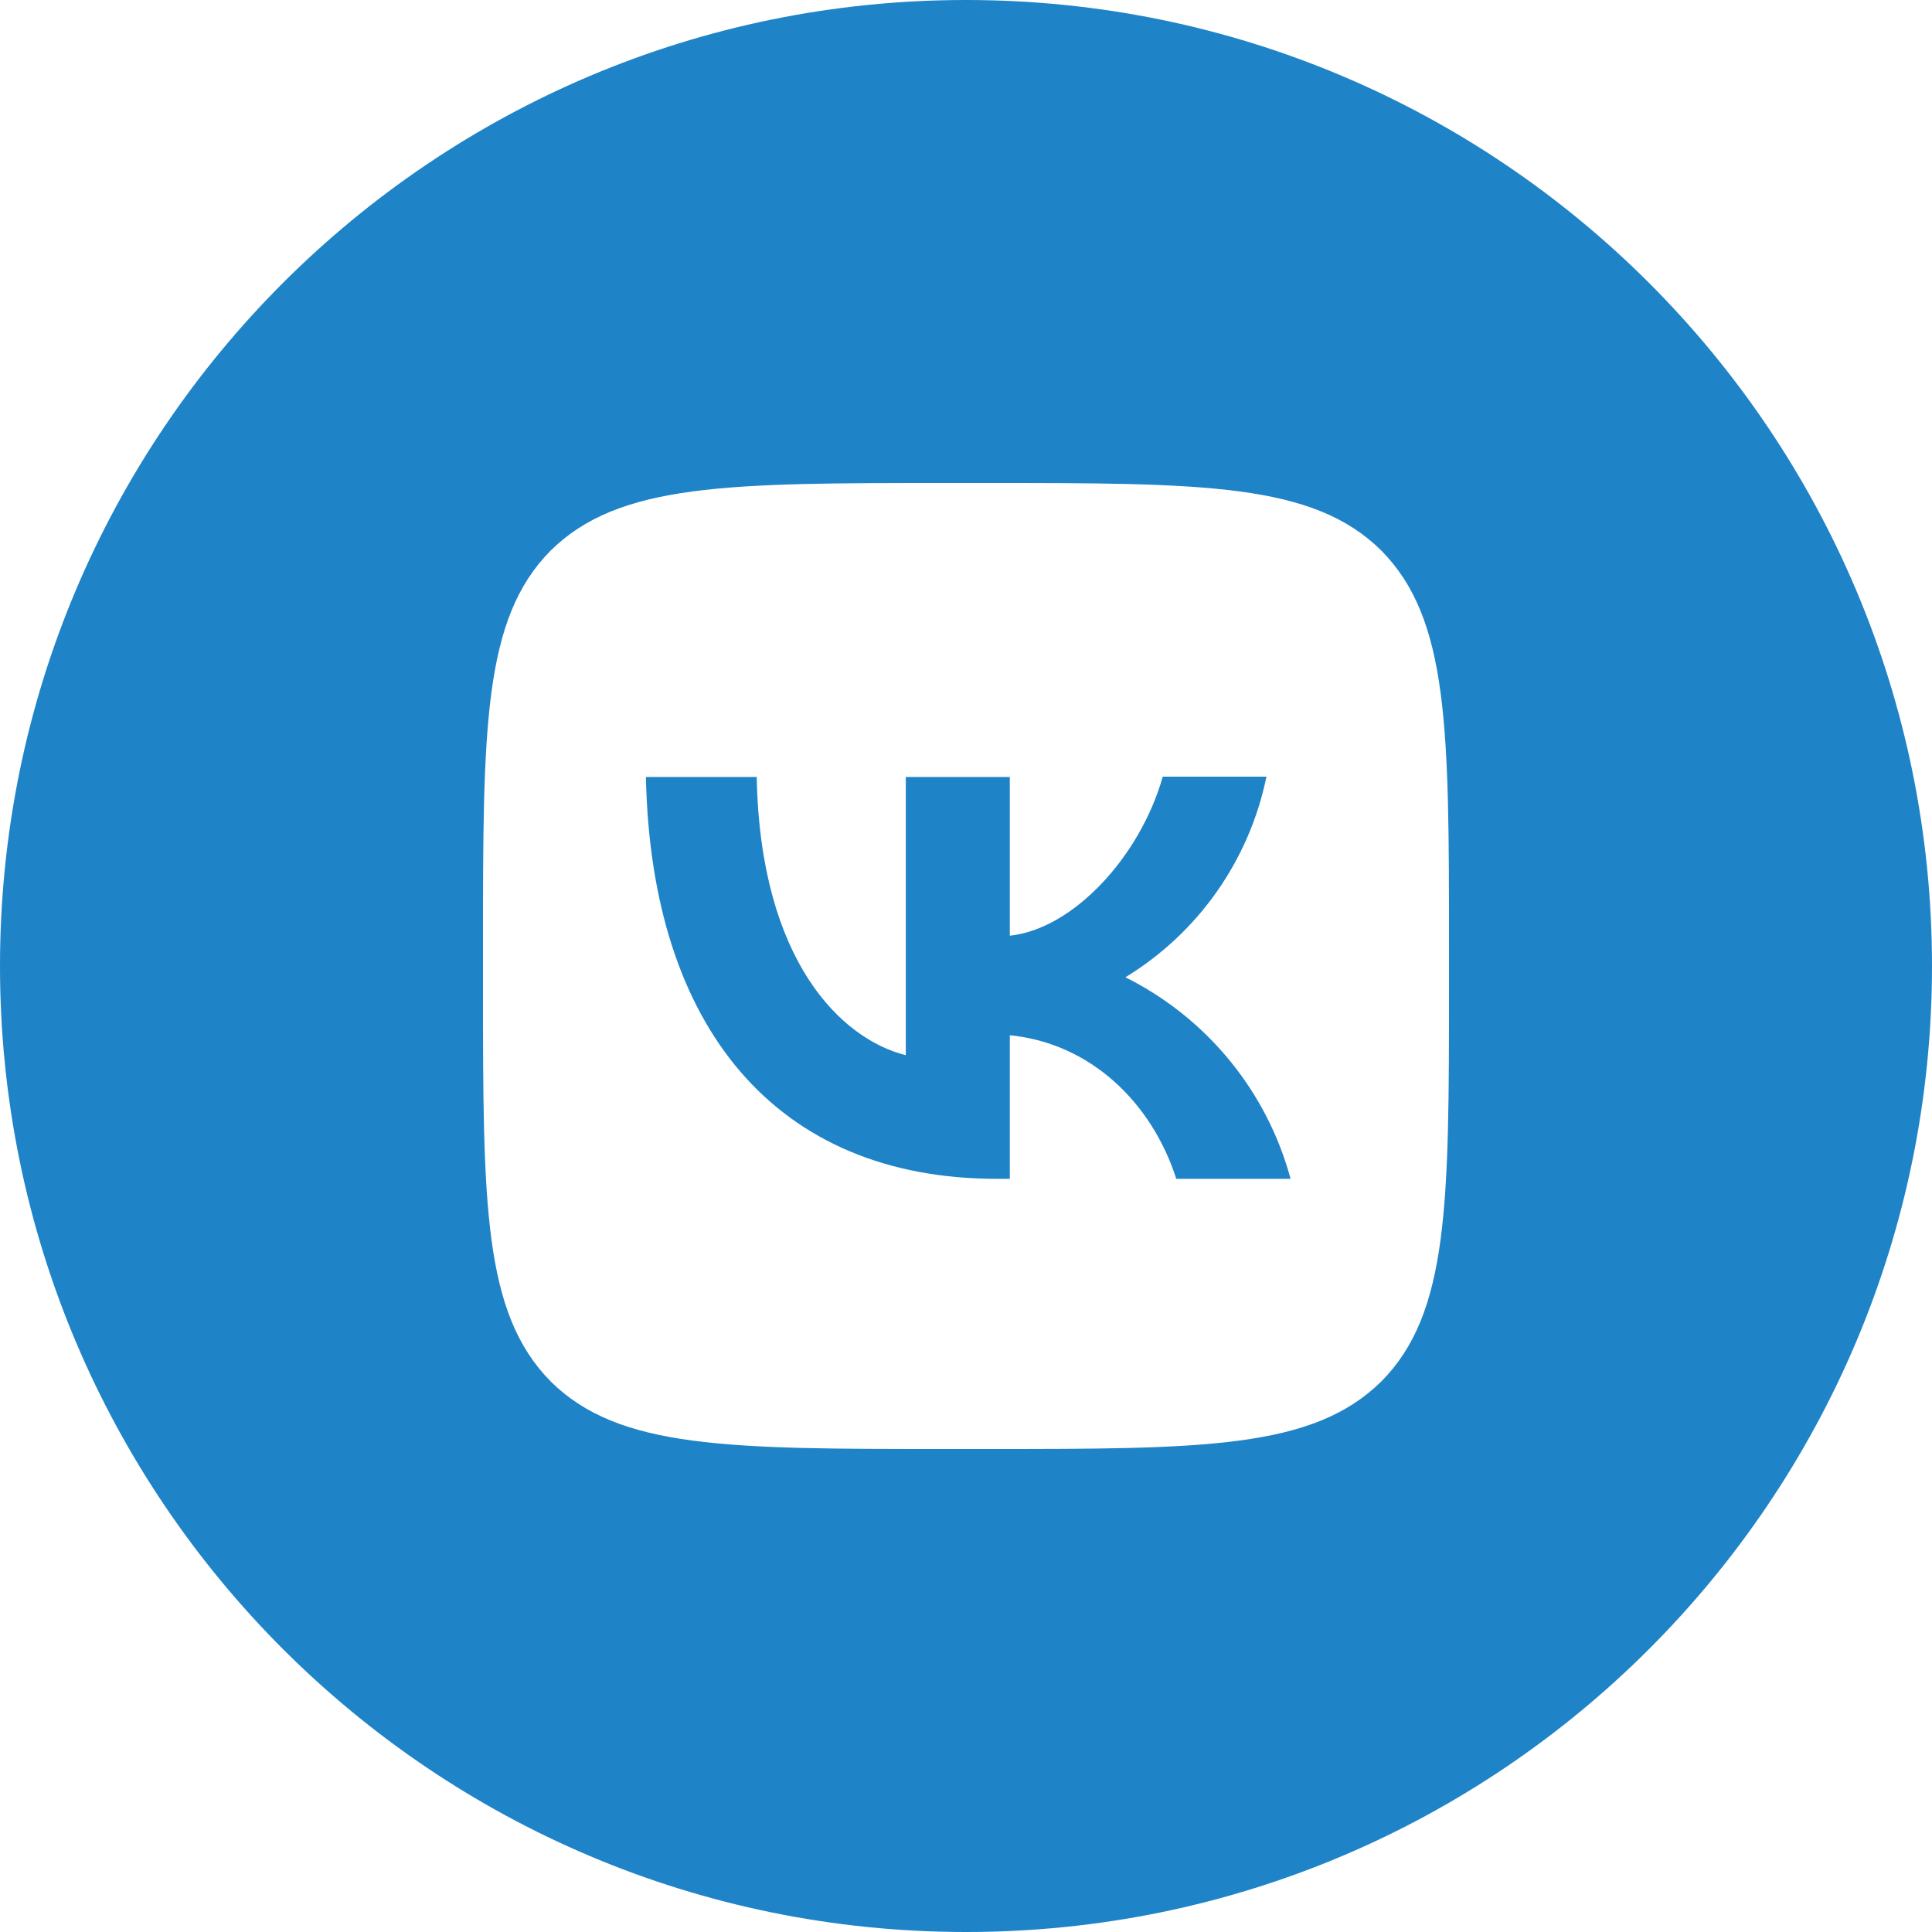
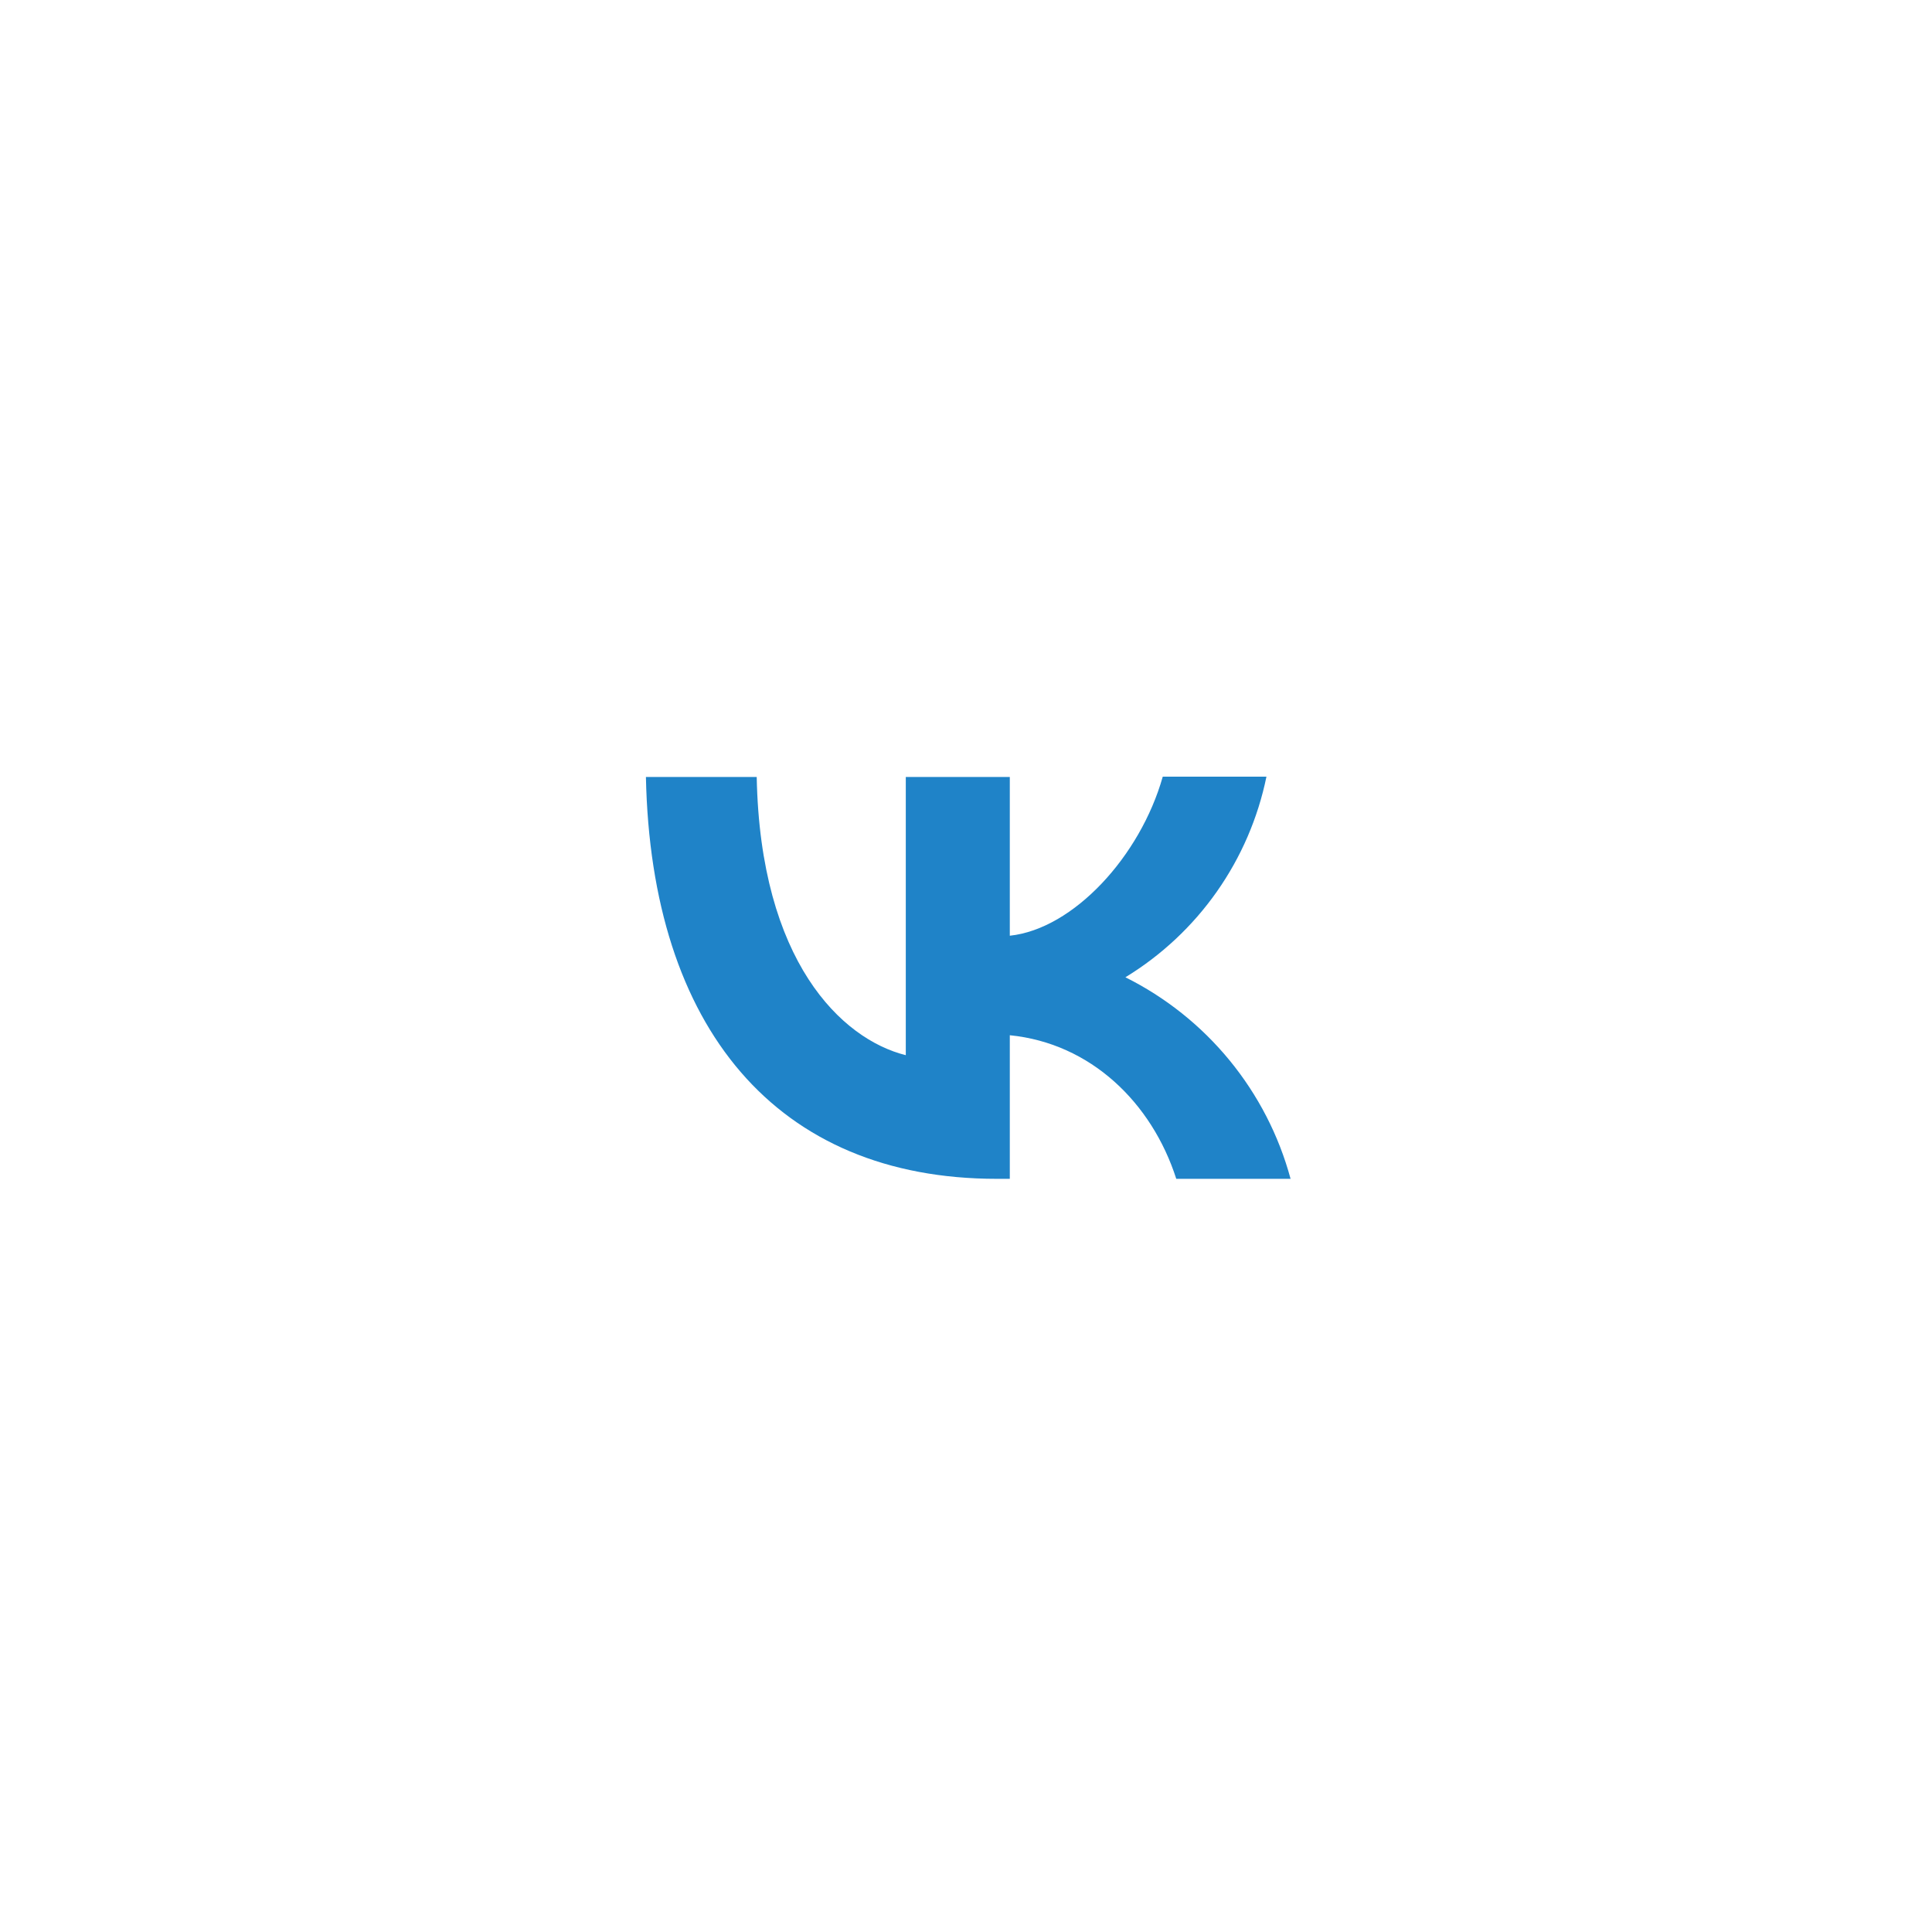
<svg xmlns="http://www.w3.org/2000/svg" width="49" height="49" viewBox="0 0 49 49" fill="none">
  <path d="M16.382 19.706C16.513 26.076 19.698 29.898 25.284 29.898H25.611V26.256C27.66 26.46 29.212 27.963 29.833 29.898H32.732C32.435 28.798 31.907 27.774 31.185 26.893C30.463 26.012 29.562 25.294 28.543 24.786C29.456 24.229 30.246 23.49 30.861 22.615C31.477 21.739 31.905 20.746 32.12 19.698H29.49C28.918 21.723 27.22 23.561 25.611 23.732V19.706H22.973V26.762C21.34 26.354 19.282 24.378 19.192 19.706H16.382Z" fill="#1F83C8" />
-   <path fill-rule="evenodd" clip-rule="evenodd" d="M24.5 0C38.031 0 49 10.969 49 24.5C49 38.031 38.031 49 24.5 49C10.969 49 0 38.031 0 24.5C0 10.969 10.969 0 24.5 0ZM12.25 24.01C12.25 18.465 12.25 15.696 13.965 13.965C15.704 12.25 18.473 12.25 24.01 12.25H24.99C30.535 12.25 33.304 12.25 35.035 13.965C36.75 15.704 36.75 18.473 36.75 24.01V24.99C36.75 30.535 36.75 33.304 35.035 35.035C33.295 36.75 30.527 36.75 24.99 36.75H24.01C18.465 36.75 15.696 36.75 13.965 35.035C12.25 33.295 12.25 30.527 12.25 24.99V24.01Z" fill="#1F83C8" />
</svg>